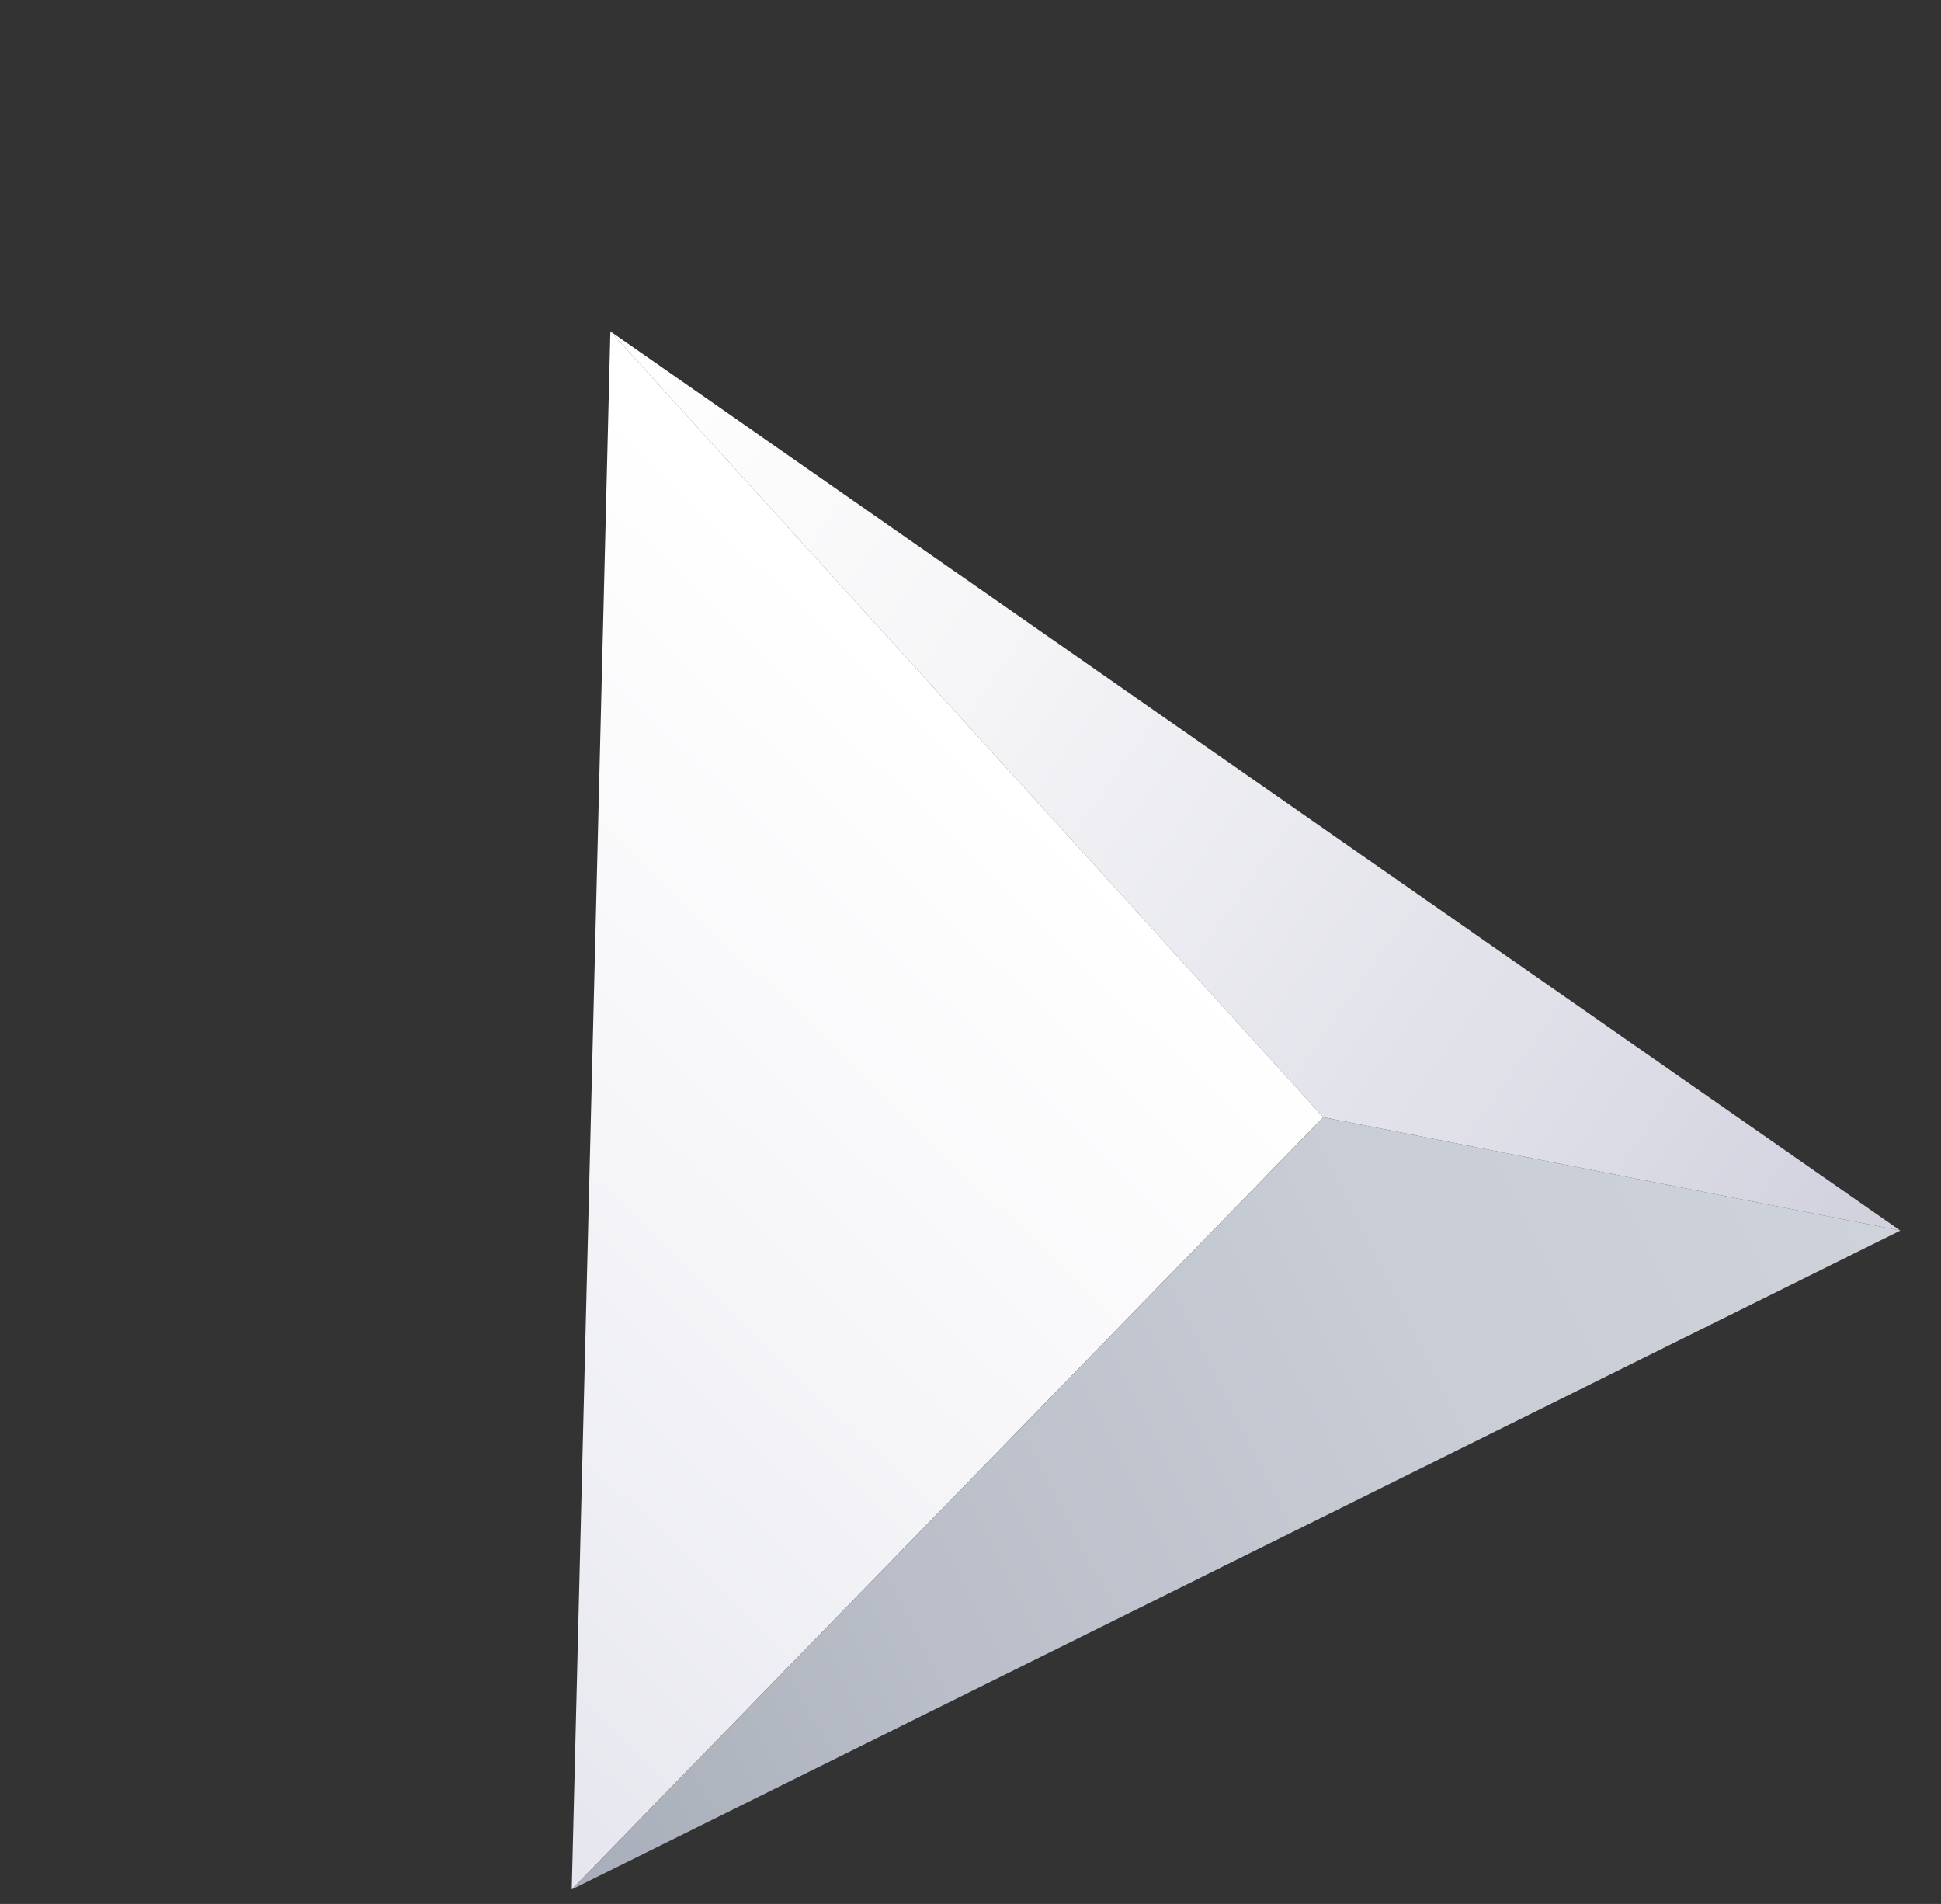
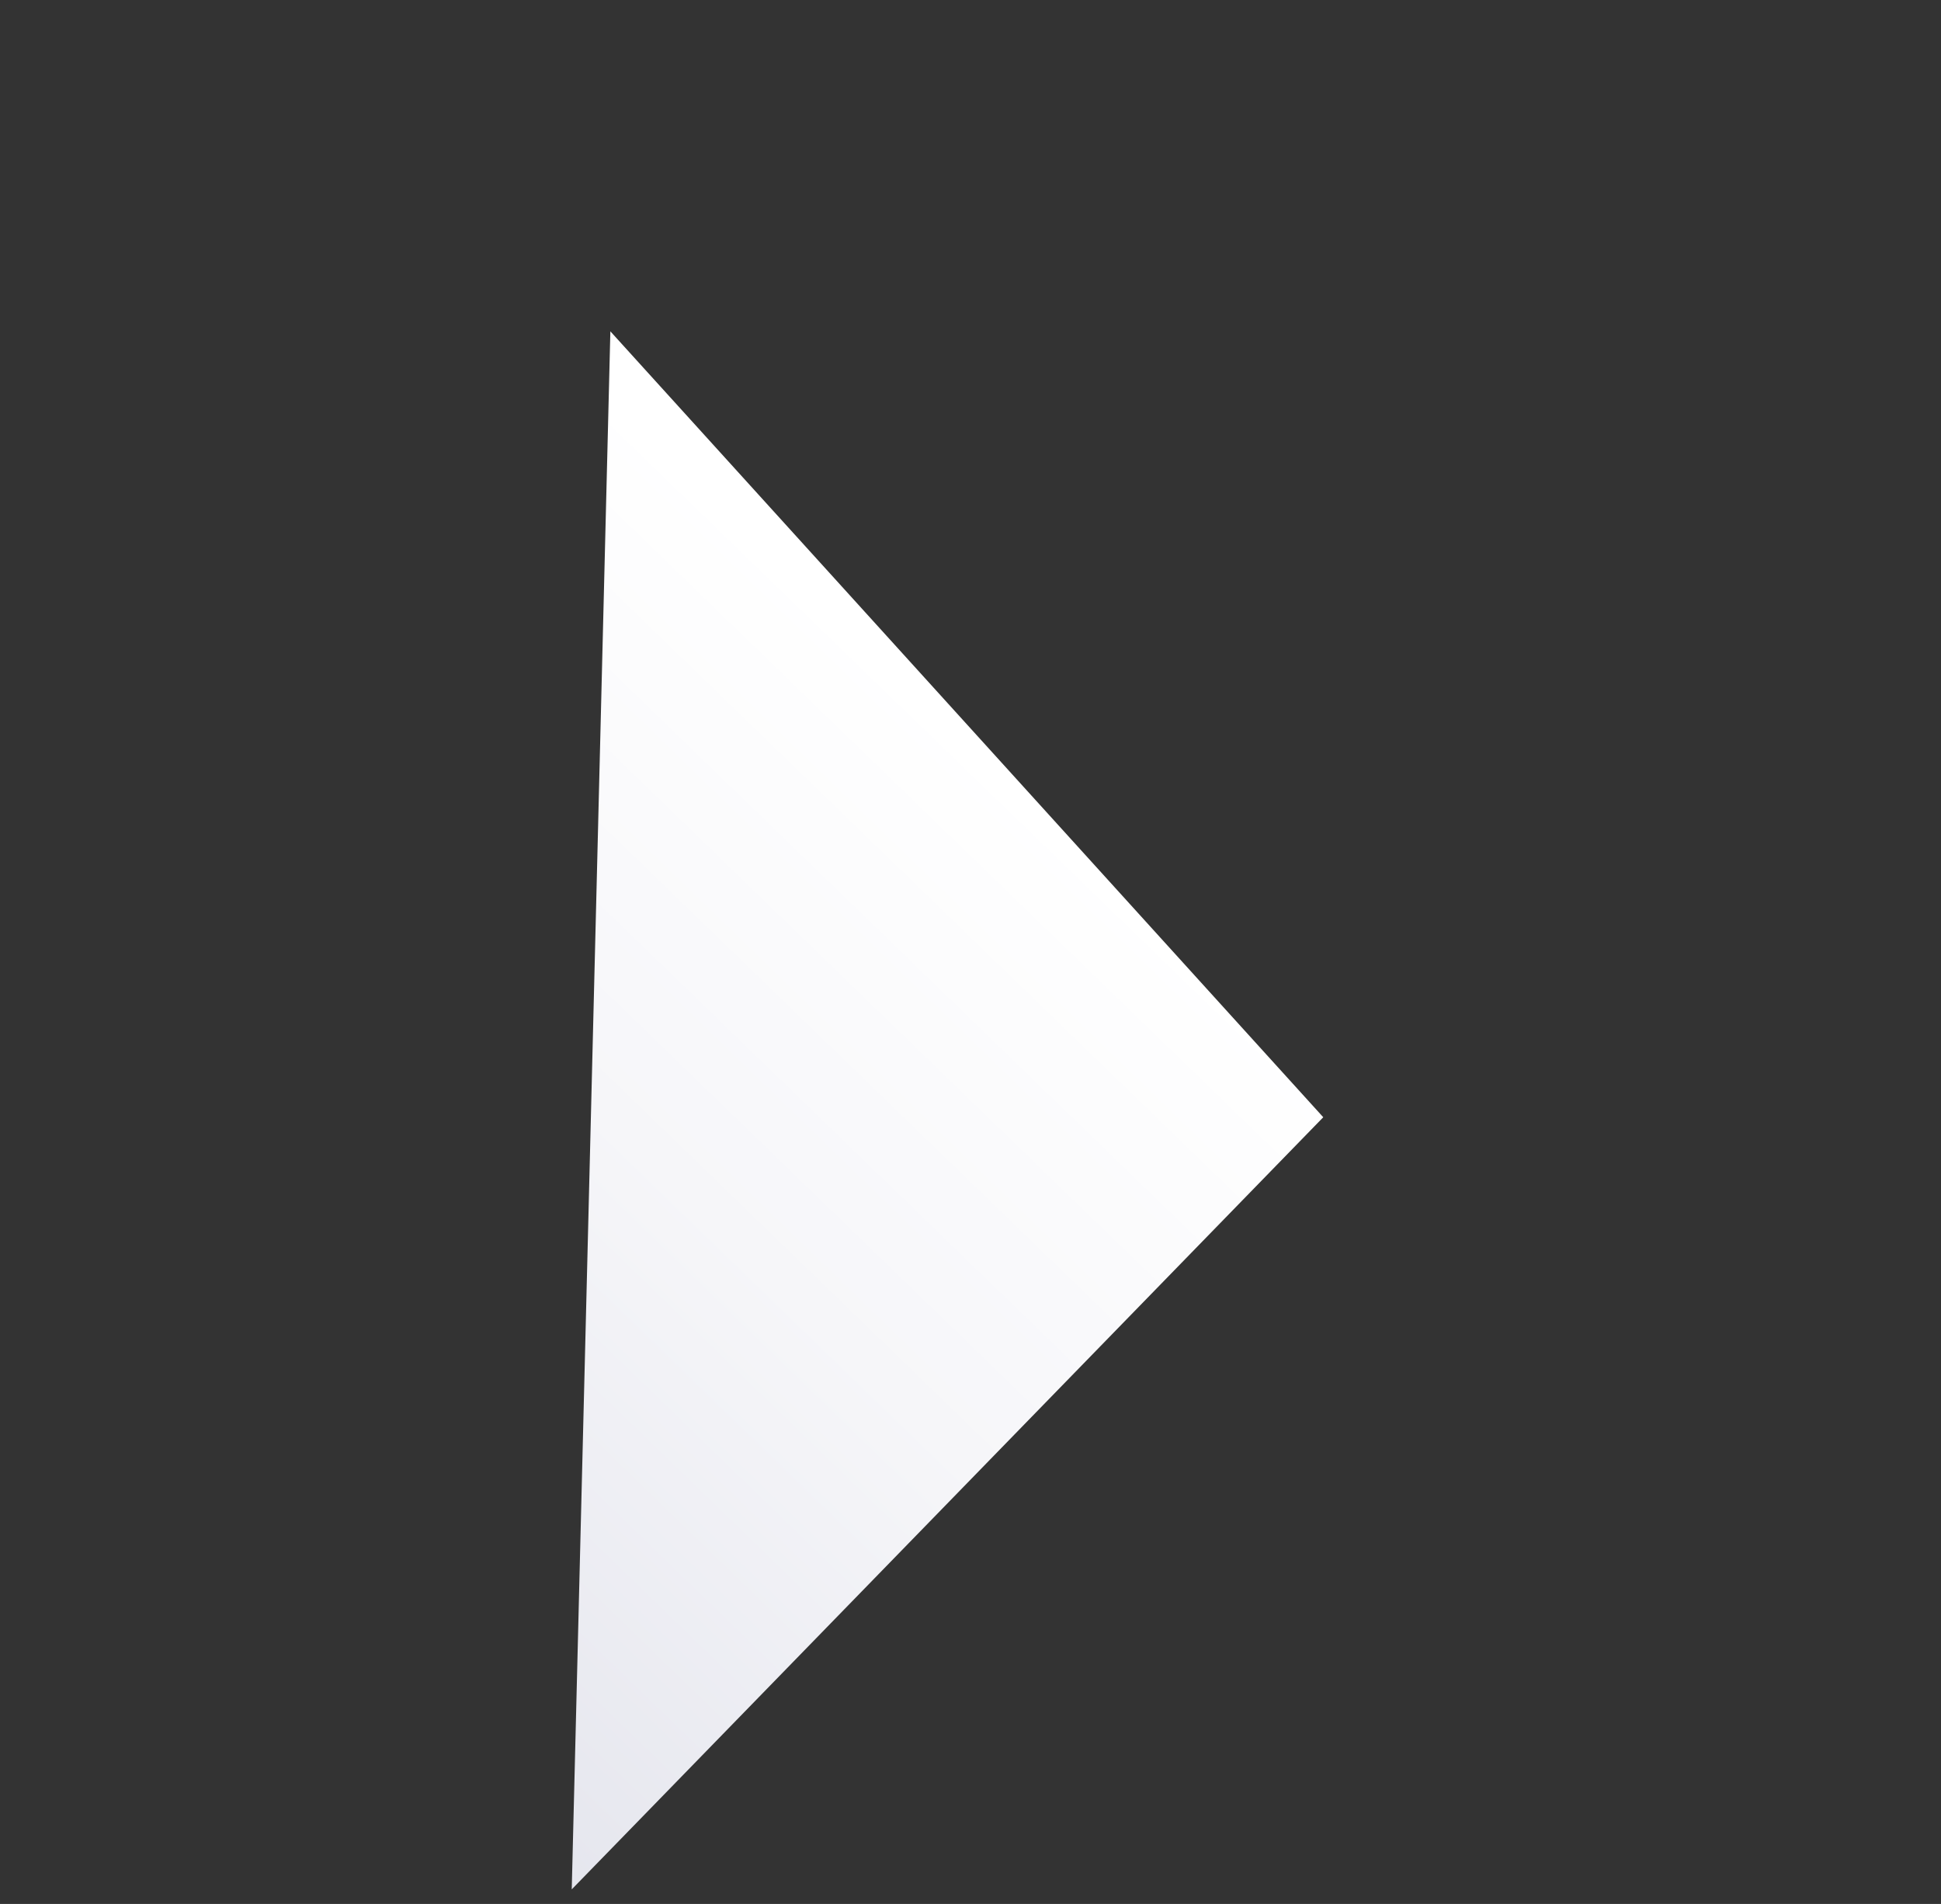
<svg xmlns="http://www.w3.org/2000/svg" width="104" height="102" viewBox="0 0 104 102" fill="none">
  <rect x="0" y="0" width="104" height="102" fill="#333333" stroke="none" />
-   <path d="M70.9 59.855L32.703 17.752L101.815 65.924L70.9 59.855Z" fill="url(#paint0_linear_1816_241)" />
-   <path d="M70.907 59.855L30.64 101.221L101.823 65.924L70.907 59.855Z" fill="url(#paint1_linear_1816_241)" />
  <path d="M32.704 17.751L70.901 59.854L30.634 101.22L32.704 17.751Z" fill="url(#paint2_linear_1816_241)" />
  <defs>
    <linearGradient id="paint0_linear_1816_241" x1="29.44" y1="22.634" x2="96.27" y2="69.906" gradientUnits="userSpaceOnUse">
      <stop stop-color="white" />
      <stop offset="0.305" stop-color="#F6F6F8" />
      <stop offset="0.812" stop-color="#DCDDE6" />
      <stop offset="1" stop-color="#D1D2DE" />
    </linearGradient>
    <linearGradient id="paint1_linear_1816_241" x1="97.355" y1="57.355" x2="27.419" y2="92.582" gradientUnits="userSpaceOnUse">
      <stop stop-color="#CED2DB" />
      <stop offset="0.315" stop-color="#C8CDD6" />
      <stop offset="0.717" stop-color="#B9BEC8" />
      <stop offset="1" stop-color="#A9AFBA" />
    </linearGradient>
    <linearGradient id="paint2_linear_1816_241" x1="51.654" y1="38.961" x2="8.469" y2="83.569" gradientUnits="userSpaceOnUse">
      <stop stop-color="white" />
      <stop offset="0.455" stop-color="#F6F6F9" />
      <stop offset="1" stop-color="#E4E5ED" />
    </linearGradient>
  </defs>
</svg>